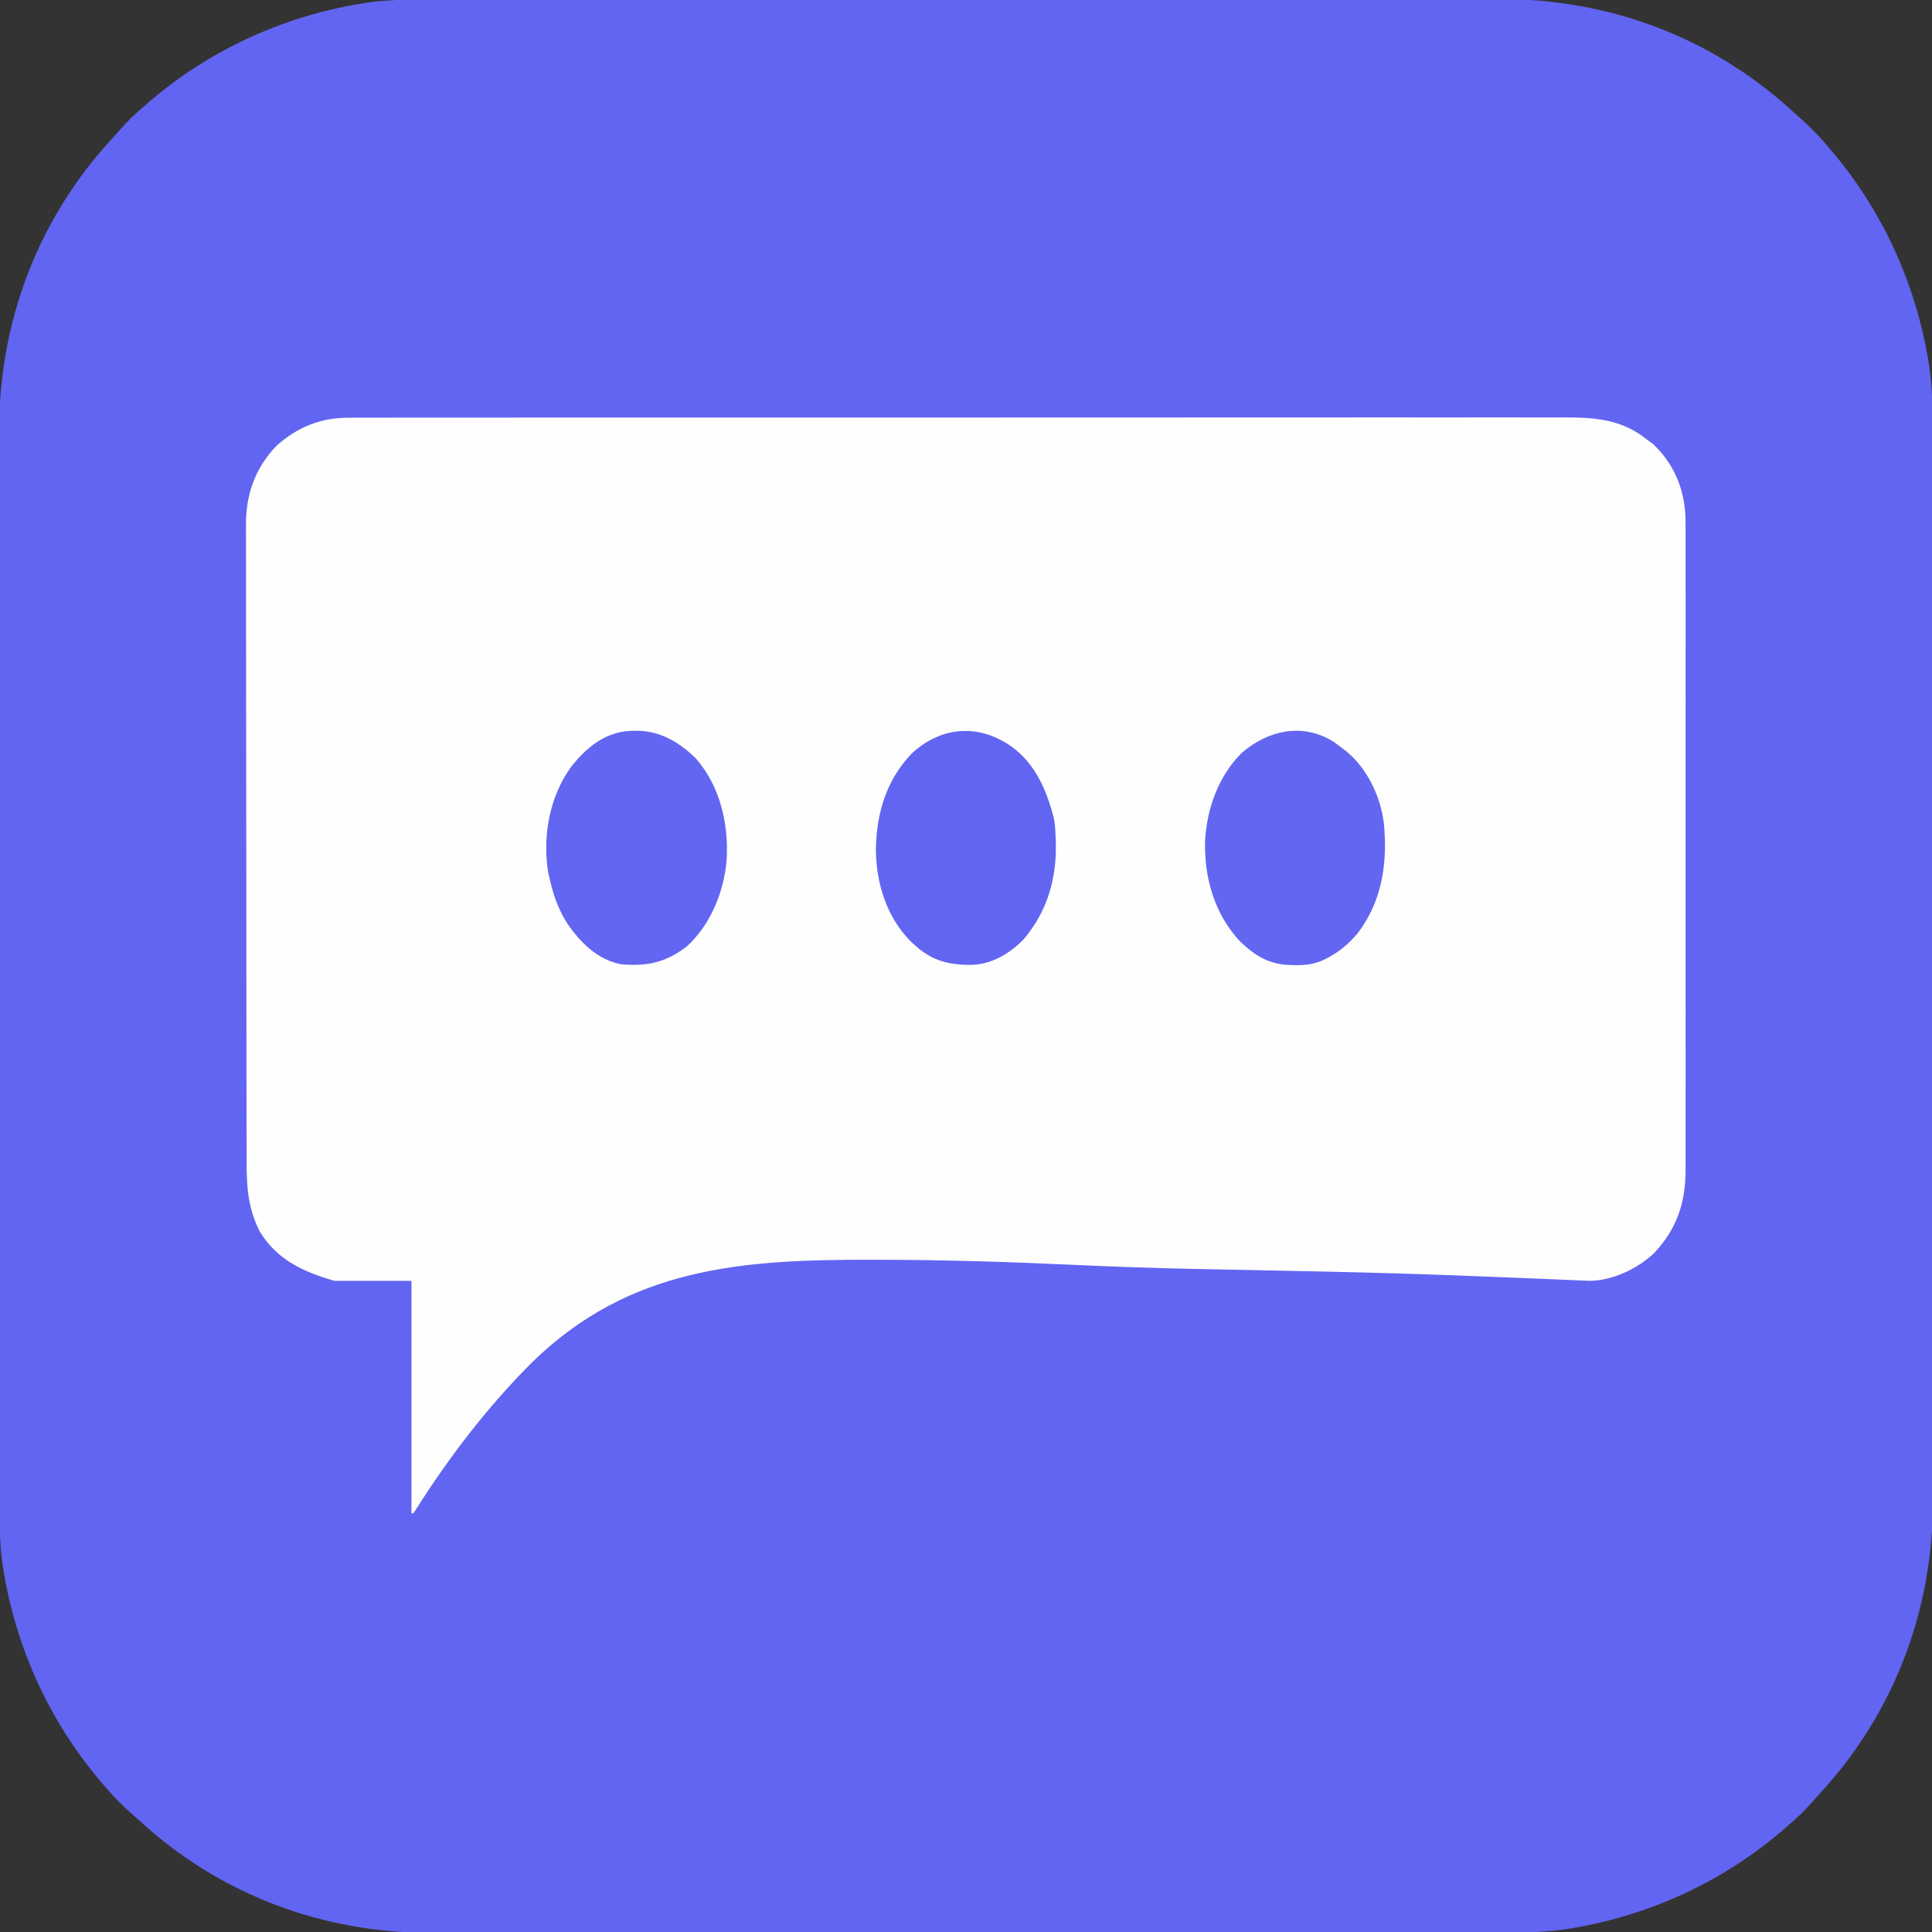
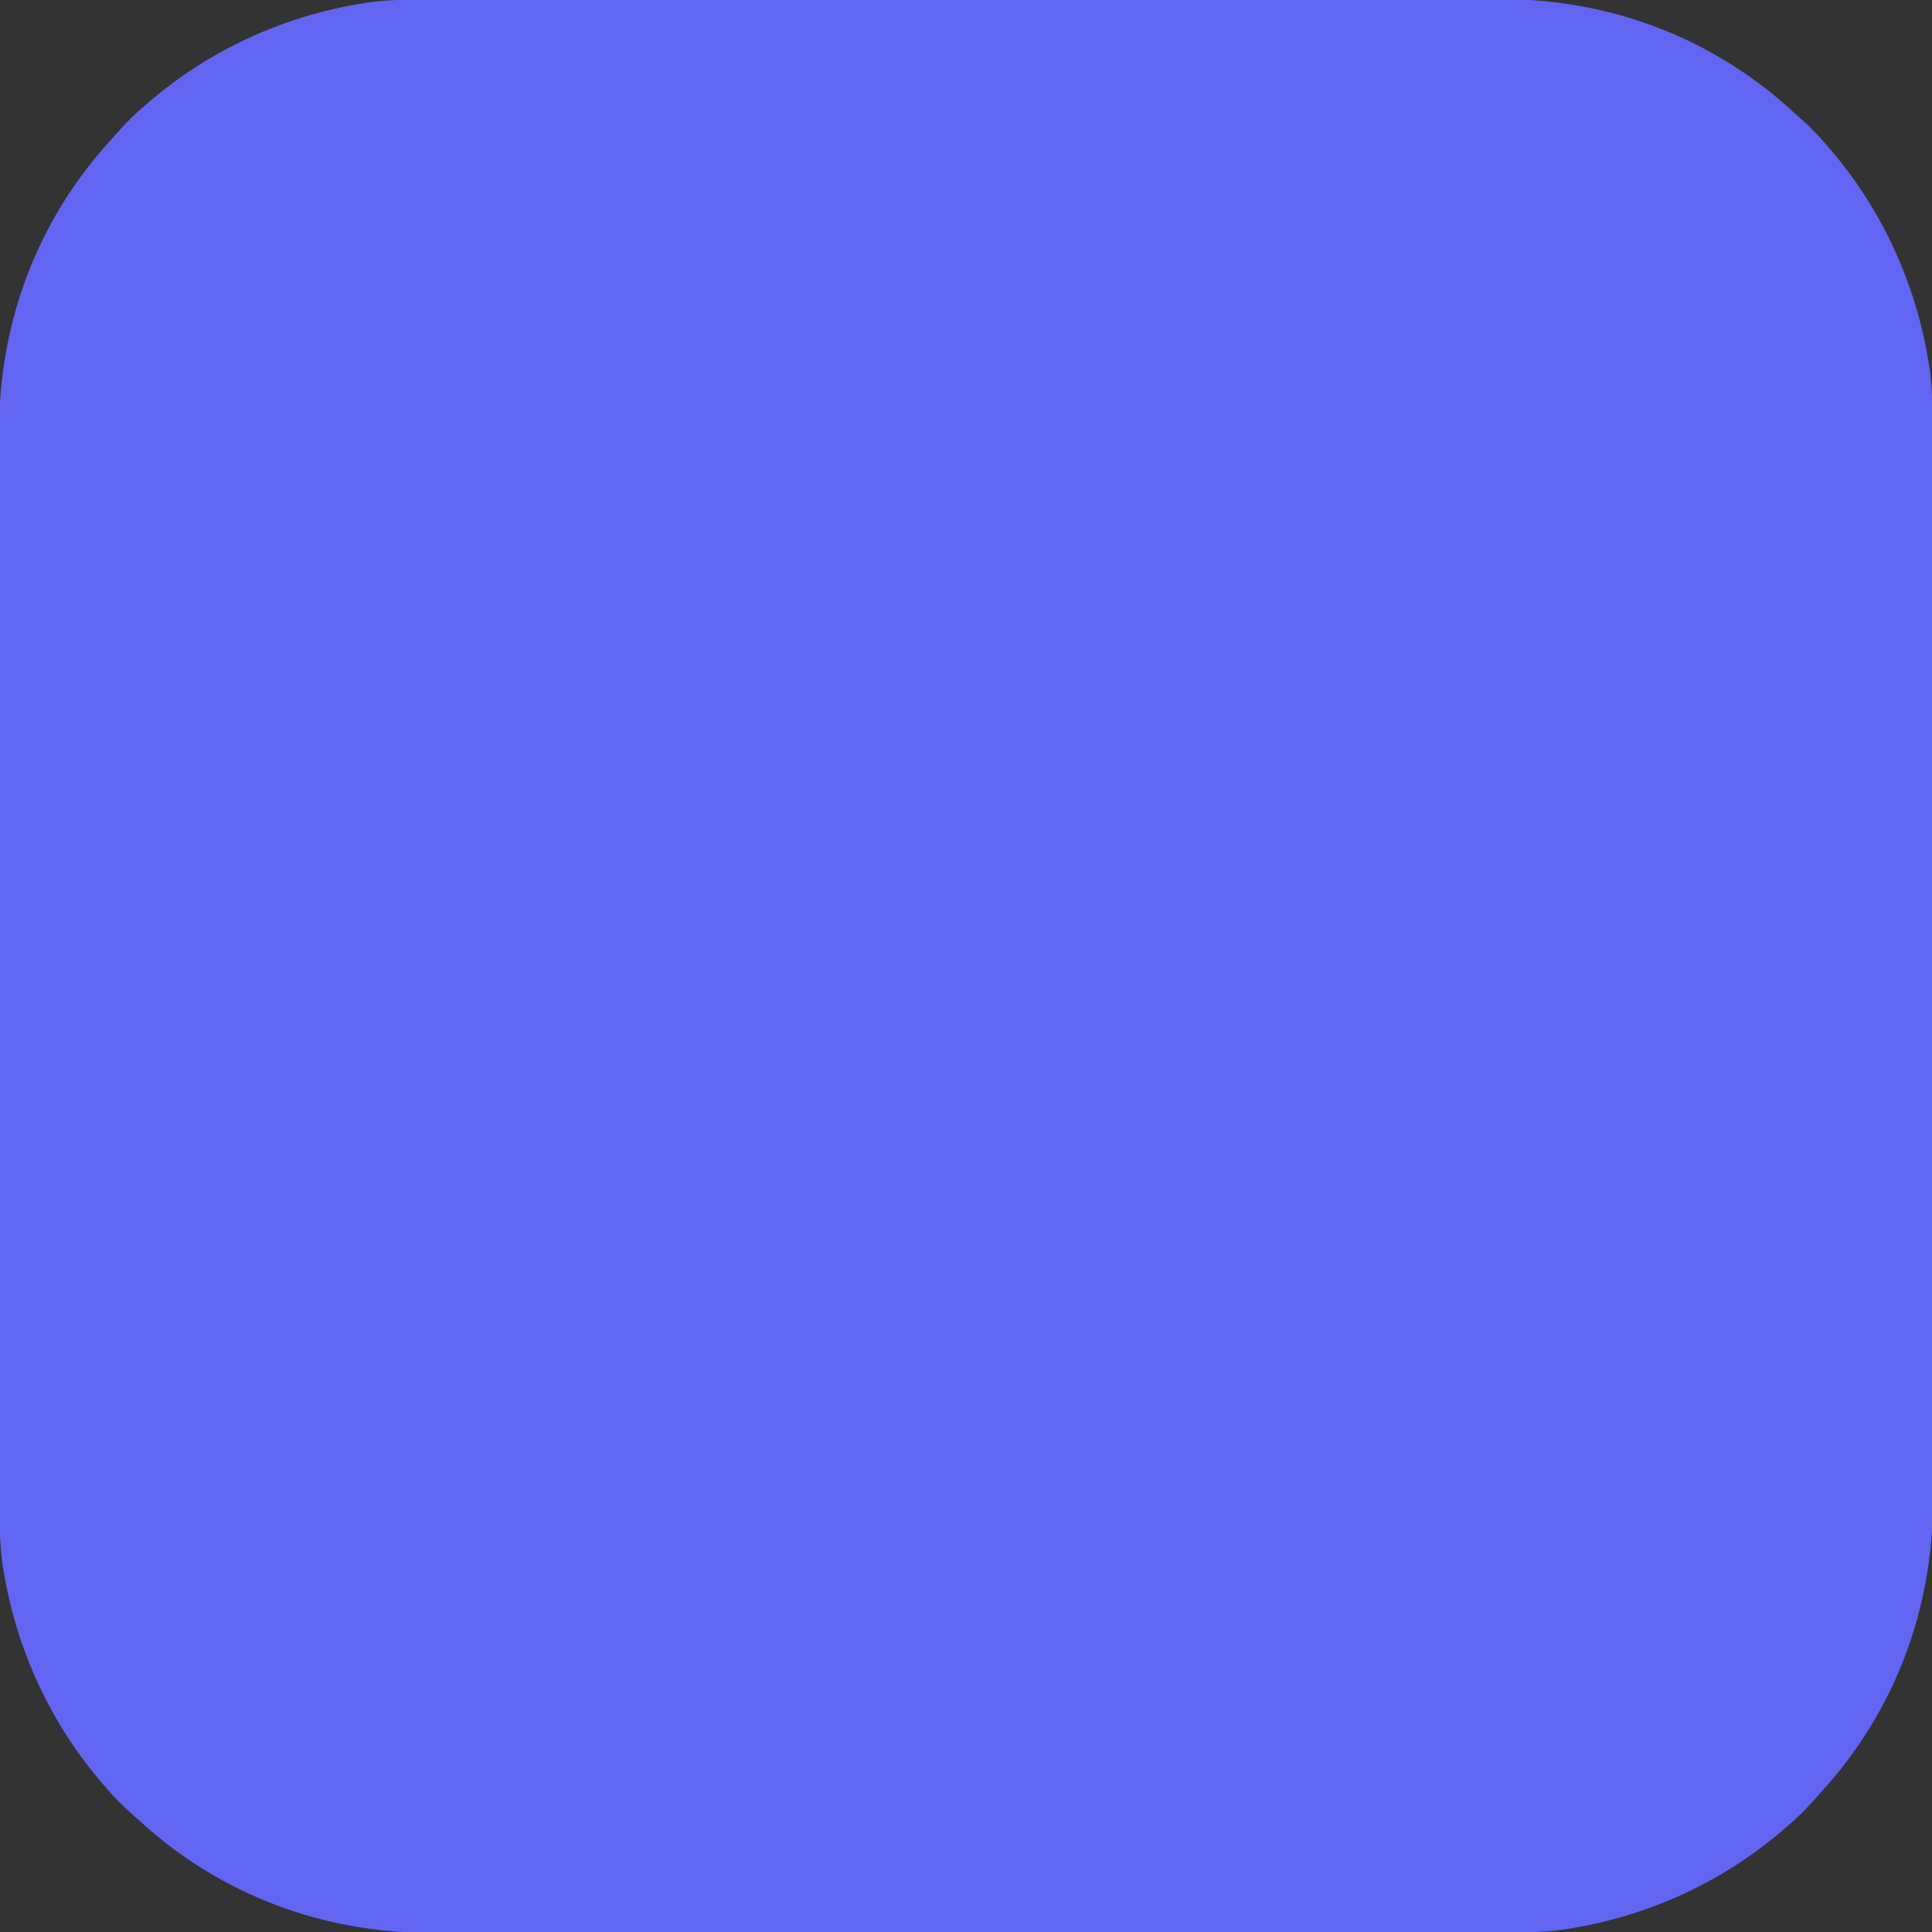
<svg xmlns="http://www.w3.org/2000/svg" version="1.1" width="1080" height="1080">
  <rect width="100%" height="100%" fill="#333333" stroke="none" />
  <path d="M0 0 C2.651 -0.004 5.302 -0.008 7.953 -0.014 C13.696 -0.024 19.439 -0.027 25.183 -0.025 C33.724 -0.022 42.265 -0.03 50.806 -0.041 C66.954 -0.06 83.102 -0.066 99.25 -0.067 C111.727 -0.068 124.204 -0.072 136.681 -0.078 C140.278 -0.08 143.876 -0.082 147.473 -0.083 C148.368 -0.084 149.262 -0.084 150.184 -0.085 C175.331 -0.097 200.478 -0.105 225.626 -0.104 C226.573 -0.104 227.52 -0.104 228.496 -0.104 C233.297 -0.104 238.098 -0.104 242.899 -0.103 C244.329 -0.103 244.329 -0.103 245.788 -0.103 C247.716 -0.103 249.644 -0.103 251.572 -0.103 C281.55 -0.102 311.527 -0.117 341.504 -0.144 C375.224 -0.175 408.943 -0.192 442.662 -0.19 C446.263 -0.19 449.864 -0.19 453.465 -0.19 C454.795 -0.19 454.795 -0.19 456.152 -0.19 C470.372 -0.19 484.592 -0.203 498.812 -0.22 C513.125 -0.237 527.437 -0.239 541.75 -0.226 C550.234 -0.218 558.718 -0.222 567.201 -0.241 C572.89 -0.254 578.579 -0.251 584.268 -0.237 C587.495 -0.229 590.722 -0.229 593.949 -0.243 C654.811 -0.493 712.299 20.865 757.297 61.978 C758.989 63.52 760.695 65.046 762.414 66.556 C767.653 71.169 772.352 75.904 776.809 81.267 C777.913 82.54 777.913 82.54 779.039 83.838 C807.871 117.482 826.682 158.553 833.809 202.267 C833.982 203.308 834.154 204.348 834.332 205.419 C836.224 218.41 836.094 231.354 836.076 244.459 C836.08 247.109 836.085 249.76 836.09 252.411 C836.1 258.155 836.103 263.898 836.101 269.641 C836.098 278.182 836.106 286.724 836.117 295.265 C836.136 311.413 836.142 327.561 836.143 343.708 C836.144 356.185 836.148 368.662 836.154 381.139 C836.156 384.737 836.158 388.334 836.16 391.932 C836.16 392.826 836.161 393.721 836.161 394.643 C836.173 419.79 836.181 444.937 836.18 470.084 C836.18 471.031 836.18 471.979 836.18 472.955 C836.18 477.756 836.18 482.557 836.18 487.358 C836.18 488.788 836.18 488.788 836.18 490.247 C836.18 492.175 836.179 494.103 836.179 496.031 C836.178 526.008 836.193 555.986 836.221 585.963 C836.251 619.682 836.268 653.401 836.267 687.121 C836.266 690.722 836.266 694.323 836.266 697.924 C836.266 699.253 836.266 699.253 836.266 700.61 C836.266 714.83 836.279 729.051 836.296 743.271 C836.313 757.583 836.315 771.896 836.302 786.208 C836.295 794.692 836.298 803.176 836.318 811.66 C836.33 817.349 836.327 823.038 836.313 828.727 C836.305 831.954 836.306 835.181 836.32 838.408 C836.57 899.27 815.211 956.758 774.098 1001.756 C772.556 1003.447 771.03 1005.153 769.52 1006.873 C764.908 1012.111 760.172 1016.811 754.809 1021.267 C753.961 1022.003 753.112 1022.74 752.239 1023.498 C718.594 1052.329 677.524 1071.141 633.809 1078.267 C632.769 1078.44 631.729 1078.613 630.657 1078.791 C617.666 1080.682 604.722 1080.552 591.618 1080.535 C588.967 1080.539 586.316 1080.543 583.665 1080.549 C577.922 1080.559 572.178 1080.562 566.435 1080.56 C557.894 1080.557 549.353 1080.565 540.811 1080.575 C524.664 1080.595 508.516 1080.6 492.368 1080.602 C479.891 1080.602 467.414 1080.607 454.937 1080.613 C451.339 1080.615 447.742 1080.617 444.144 1080.618 C443.25 1080.619 442.355 1080.619 441.434 1080.62 C416.287 1080.632 391.139 1080.64 365.992 1080.639 C365.045 1080.639 364.098 1080.639 363.122 1080.639 C358.321 1080.639 353.52 1080.638 348.719 1080.638 C347.765 1080.638 346.812 1080.638 345.83 1080.638 C343.902 1080.638 341.974 1080.638 340.046 1080.638 C310.068 1080.637 280.091 1080.652 250.113 1080.679 C216.394 1080.71 182.675 1080.727 148.956 1080.725 C145.355 1080.725 141.754 1080.725 138.153 1080.725 C136.823 1080.725 136.823 1080.725 135.466 1080.725 C121.246 1080.725 107.026 1080.737 92.805 1080.755 C78.493 1080.772 64.18 1080.774 49.868 1080.76 C41.384 1080.753 32.9 1080.757 24.416 1080.776 C18.727 1080.788 13.038 1080.786 7.349 1080.771 C4.122 1080.764 0.896 1080.764 -2.331 1080.778 C-63.194 1081.028 -120.681 1059.669 -165.679 1018.556 C-167.371 1017.015 -169.077 1015.489 -170.797 1013.978 C-176.035 1009.366 -180.734 1004.631 -185.191 999.267 C-185.927 998.419 -186.663 997.571 -187.422 996.697 C-216.253 963.053 -235.065 921.982 -242.191 878.267 C-242.364 877.227 -242.536 876.187 -242.714 875.116 C-244.606 862.125 -244.476 849.181 -244.459 836.076 C-244.462 833.425 -244.467 830.774 -244.472 828.123 C-244.483 822.38 -244.485 816.637 -244.483 810.894 C-244.48 802.352 -244.489 793.811 -244.499 785.27 C-244.518 769.122 -244.524 752.974 -244.525 736.826 C-244.526 724.349 -244.53 711.872 -244.537 699.396 C-244.538 695.798 -244.54 692.2 -244.542 688.603 C-244.542 687.708 -244.543 686.814 -244.543 685.892 C-244.556 660.745 -244.564 635.598 -244.563 610.451 C-244.563 609.503 -244.563 608.556 -244.563 607.58 C-244.562 602.779 -244.562 597.978 -244.562 593.177 C-244.562 592.224 -244.562 591.271 -244.562 590.288 C-244.562 588.36 -244.562 586.432 -244.562 584.504 C-244.56 554.527 -244.575 524.549 -244.603 494.572 C-244.634 460.853 -244.651 427.134 -244.649 393.414 C-244.649 389.813 -244.649 386.212 -244.649 382.611 C-244.648 381.725 -244.648 380.838 -244.648 379.925 C-244.648 365.704 -244.661 351.484 -244.678 337.264 C-244.695 322.951 -244.697 308.639 -244.684 294.326 C-244.677 285.842 -244.68 277.359 -244.7 268.875 C-244.712 263.186 -244.709 257.497 -244.695 251.808 C-244.687 248.581 -244.688 245.354 -244.702 242.127 C-244.952 181.265 -223.593 123.777 -182.48 78.779 C-180.939 77.088 -179.413 75.381 -177.902 73.662 C-173.29 68.424 -168.554 63.724 -163.191 59.267 C-162.343 58.531 -161.495 57.795 -160.621 57.037 C-126.976 28.205 -85.906 9.394 -42.191 2.267 C-41.151 2.095 -40.111 1.922 -39.039 1.744 C-26.048 -0.147 -13.105 -0.018 0 0 Z " fill="#6265F1" transform="translate(244.191,-0.267)" />
-   <path d="M0 0 C1.211 -0.006 2.422 -0.012 3.67 -0.019 C7.012 -0.031 10.352 -0.027 13.693 -0.014 C17.336 -0.005 20.979 -0.019 24.622 -0.03 C30.999 -0.046 37.377 -0.047 43.755 -0.038 C53.239 -0.025 62.724 -0.035 72.208 -0.049 C89.149 -0.074 106.091 -0.076 123.032 -0.068 C137.861 -0.061 152.689 -0.061 167.518 -0.068 C169.507 -0.069 171.497 -0.07 173.487 -0.071 C176.485 -0.072 179.484 -0.074 182.482 -0.075 C210.356 -0.088 238.231 -0.093 266.105 -0.081 C267.156 -0.081 268.206 -0.081 269.289 -0.08 C277.82 -0.076 286.351 -0.073 294.883 -0.069 C328.156 -0.054 361.429 -0.063 394.701 -0.091 C432.094 -0.122 469.487 -0.137 506.88 -0.127 C510.868 -0.126 514.856 -0.125 518.844 -0.124 C519.826 -0.124 520.808 -0.123 521.82 -0.123 C536.635 -0.12 551.449 -0.129 566.264 -0.145 C583.116 -0.163 599.968 -0.163 616.82 -0.139 C626.246 -0.127 635.671 -0.128 645.097 -0.149 C651.401 -0.162 657.704 -0.156 664.007 -0.136 C667.594 -0.125 671.18 -0.122 674.767 -0.141 C693.749 -0.234 710.146 -0.089 725.449 12.506 C726.48 13.249 727.511 13.991 728.574 14.756 C740.13 25.81 745.834 39.293 746.629 55.102 C746.705 59.202 746.716 63.297 746.703 67.398 C746.705 68.978 746.708 70.558 746.712 72.139 C746.72 76.451 746.716 80.764 746.71 85.077 C746.705 89.74 746.712 94.402 746.718 99.065 C746.727 108.186 746.725 117.307 746.719 126.428 C746.715 133.841 746.714 141.254 746.716 148.667 C746.716 149.723 746.717 150.779 746.717 151.867 C746.718 154.013 746.718 156.159 746.719 158.305 C746.725 178.408 746.718 198.512 746.707 218.615 C746.699 235.861 746.7 253.108 746.709 270.354 C746.72 290.393 746.724 310.432 746.718 330.471 C746.717 332.608 746.717 334.744 746.716 336.881 C746.716 337.932 746.716 338.983 746.715 340.066 C746.714 347.472 746.716 354.877 746.721 362.282 C746.727 371.305 746.725 380.327 746.715 389.349 C746.709 393.952 746.707 398.554 746.714 403.157 C746.72 407.371 746.717 411.585 746.706 415.799 C746.704 417.322 746.705 418.845 746.71 420.368 C746.763 438.524 741.928 453.225 729.355 466.76 C719.953 475.736 705.757 482.549 692.565 482.488 C691.005 482.426 689.445 482.358 687.885 482.284 C687.02 482.249 686.155 482.213 685.263 482.176 C683.361 482.097 681.459 482.015 679.557 481.93 C676.437 481.793 673.318 481.663 670.198 481.535 C665.607 481.348 661.016 481.158 656.425 480.967 C643.644 480.437 630.862 479.94 618.079 479.463 C617.402 479.438 616.724 479.413 616.026 479.386 C593.783 478.56 571.539 477.922 549.286 477.423 C548.554 477.407 547.823 477.39 547.069 477.373 C531.921 477.033 516.773 476.716 501.625 476.429 C493.037 476.266 484.45 476.097 475.863 475.923 C475.086 475.907 474.309 475.891 473.508 475.875 C450.921 475.417 428.365 474.655 405.798 473.614 C369.019 471.917 332.265 470.756 295.443 470.727 C293.977 470.726 292.512 470.724 291.046 470.721 C218.995 470.594 156.29 474.977 101.916 528.025 C77.075 552.821 55.562 580.891 36.822 610.515 C36.368 611.172 35.915 611.829 35.449 612.506 C35.119 612.506 34.789 612.506 34.449 612.506 C34.449 569.606 34.449 526.706 34.449 482.506 C20.259 482.506 6.069 482.506 -8.551 482.506 C-25.84 477.567 -40.696 470.798 -50.309 454.955 C-56.917 441.927 -57.701 430.308 -57.699 416.009 C-57.702 414.422 -57.706 412.836 -57.71 411.25 C-57.72 406.901 -57.723 402.553 -57.726 398.204 C-57.73 393.51 -57.74 388.816 -57.748 384.122 C-57.768 372.794 -57.778 361.466 -57.787 350.139 C-57.791 344.8 -57.797 339.462 -57.802 334.124 C-57.819 316.375 -57.834 298.626 -57.841 280.878 C-57.843 276.276 -57.845 271.674 -57.847 267.072 C-57.847 265.928 -57.848 264.785 -57.848 263.606 C-57.856 245.072 -57.882 226.538 -57.914 208.004 C-57.947 188.965 -57.965 169.926 -57.968 150.888 C-57.971 140.202 -57.979 129.516 -58.005 118.831 C-58.027 109.733 -58.035 100.635 -58.025 91.537 C-58.02 86.897 -58.022 82.258 -58.042 77.618 C-58.059 73.366 -58.058 69.113 -58.043 64.861 C-58.04 63.328 -58.045 61.795 -58.057 60.262 C-58.181 43.221 -53.094 28.453 -41.227 15.928 C-29.31 5.142 -16.091 -0.132 0 0 Z " fill="#FEFEFE" transform="translate(195.551,233.494)" />
-   <path d="M0 0 C1.539 1.1 3.06 2.226 4.562 3.375 C5.39 4.001 6.218 4.628 7.07 5.273 C18.898 15.003 26.327 30.568 28.172 45.727 C30.256 67.696 27.272 89.026 13.488 107.094 C8.799 112.528 3.912 116.985 -2.438 120.375 C-3.076 120.716 -3.715 121.058 -4.373 121.409 C-10.141 124.258 -14.981 125.017 -21.375 124.875 C-22.694 124.856 -22.694 124.856 -24.04 124.836 C-35.994 124.462 -43.803 119.788 -52.309 111.566 C-66.628 96.226 -72.47 75.6 -71.777 54.988 C-70.72 37.216 -64.229 19.121 -51.438 6.375 C-36.703 -6.518 -17.197 -10.748 0 0 Z " fill="#6366F1" transform="translate(745.438,414.625)" />
-   <path d="M0 0 C0.786 0.006 1.573 0.013 2.383 0.02 C15.082 0.414 25.597 6.87 34.469 15.711 C47.857 31.21 52.678 52.298 51.435 72.366 C49.898 90.139 42.568 108.232 29.25 120.5 C17.331 129.655 6.928 131.812 -7.75 130.5 C-20.931 127.895 -30.595 118.125 -37.887 107.34 C-43.037 99.101 -45.747 90.992 -47.75 81.5 C-47.943 80.728 -48.137 79.956 -48.336 79.16 C-51.478 58.971 -47.694 37.222 -35.75 20.5 C-26.483 8.667 -15.469 -0.134 0 0 Z " fill="#6366F1" transform="translate(354.75,408.5)" />
-   <path d="M0 0 C1.216 0.669 1.216 0.669 2.457 1.352 C17.59 10.581 24.791 26.465 29 43 C29.673 46.044 29.924 48.886 30 52 C30.062 53.29 30.124 54.581 30.188 55.91 C30.908 76.553 25.695 95.181 12.188 111.125 C4.227 119.284 -5.832 125.15 -17.369 125.381 C-30.23 125.349 -39.334 122.915 -49 114 C-49.666 113.388 -50.333 112.775 -51.02 112.145 C-64.47 98.429 -70.289 79.54 -70.375 60.688 C-70.001 40.44 -64.592 22.257 -50.48 7.336 C-36.332 -6.008 -17.302 -9.548 0 0 Z " fill="#6265F1" transform="translate(560,414)" />
</svg>